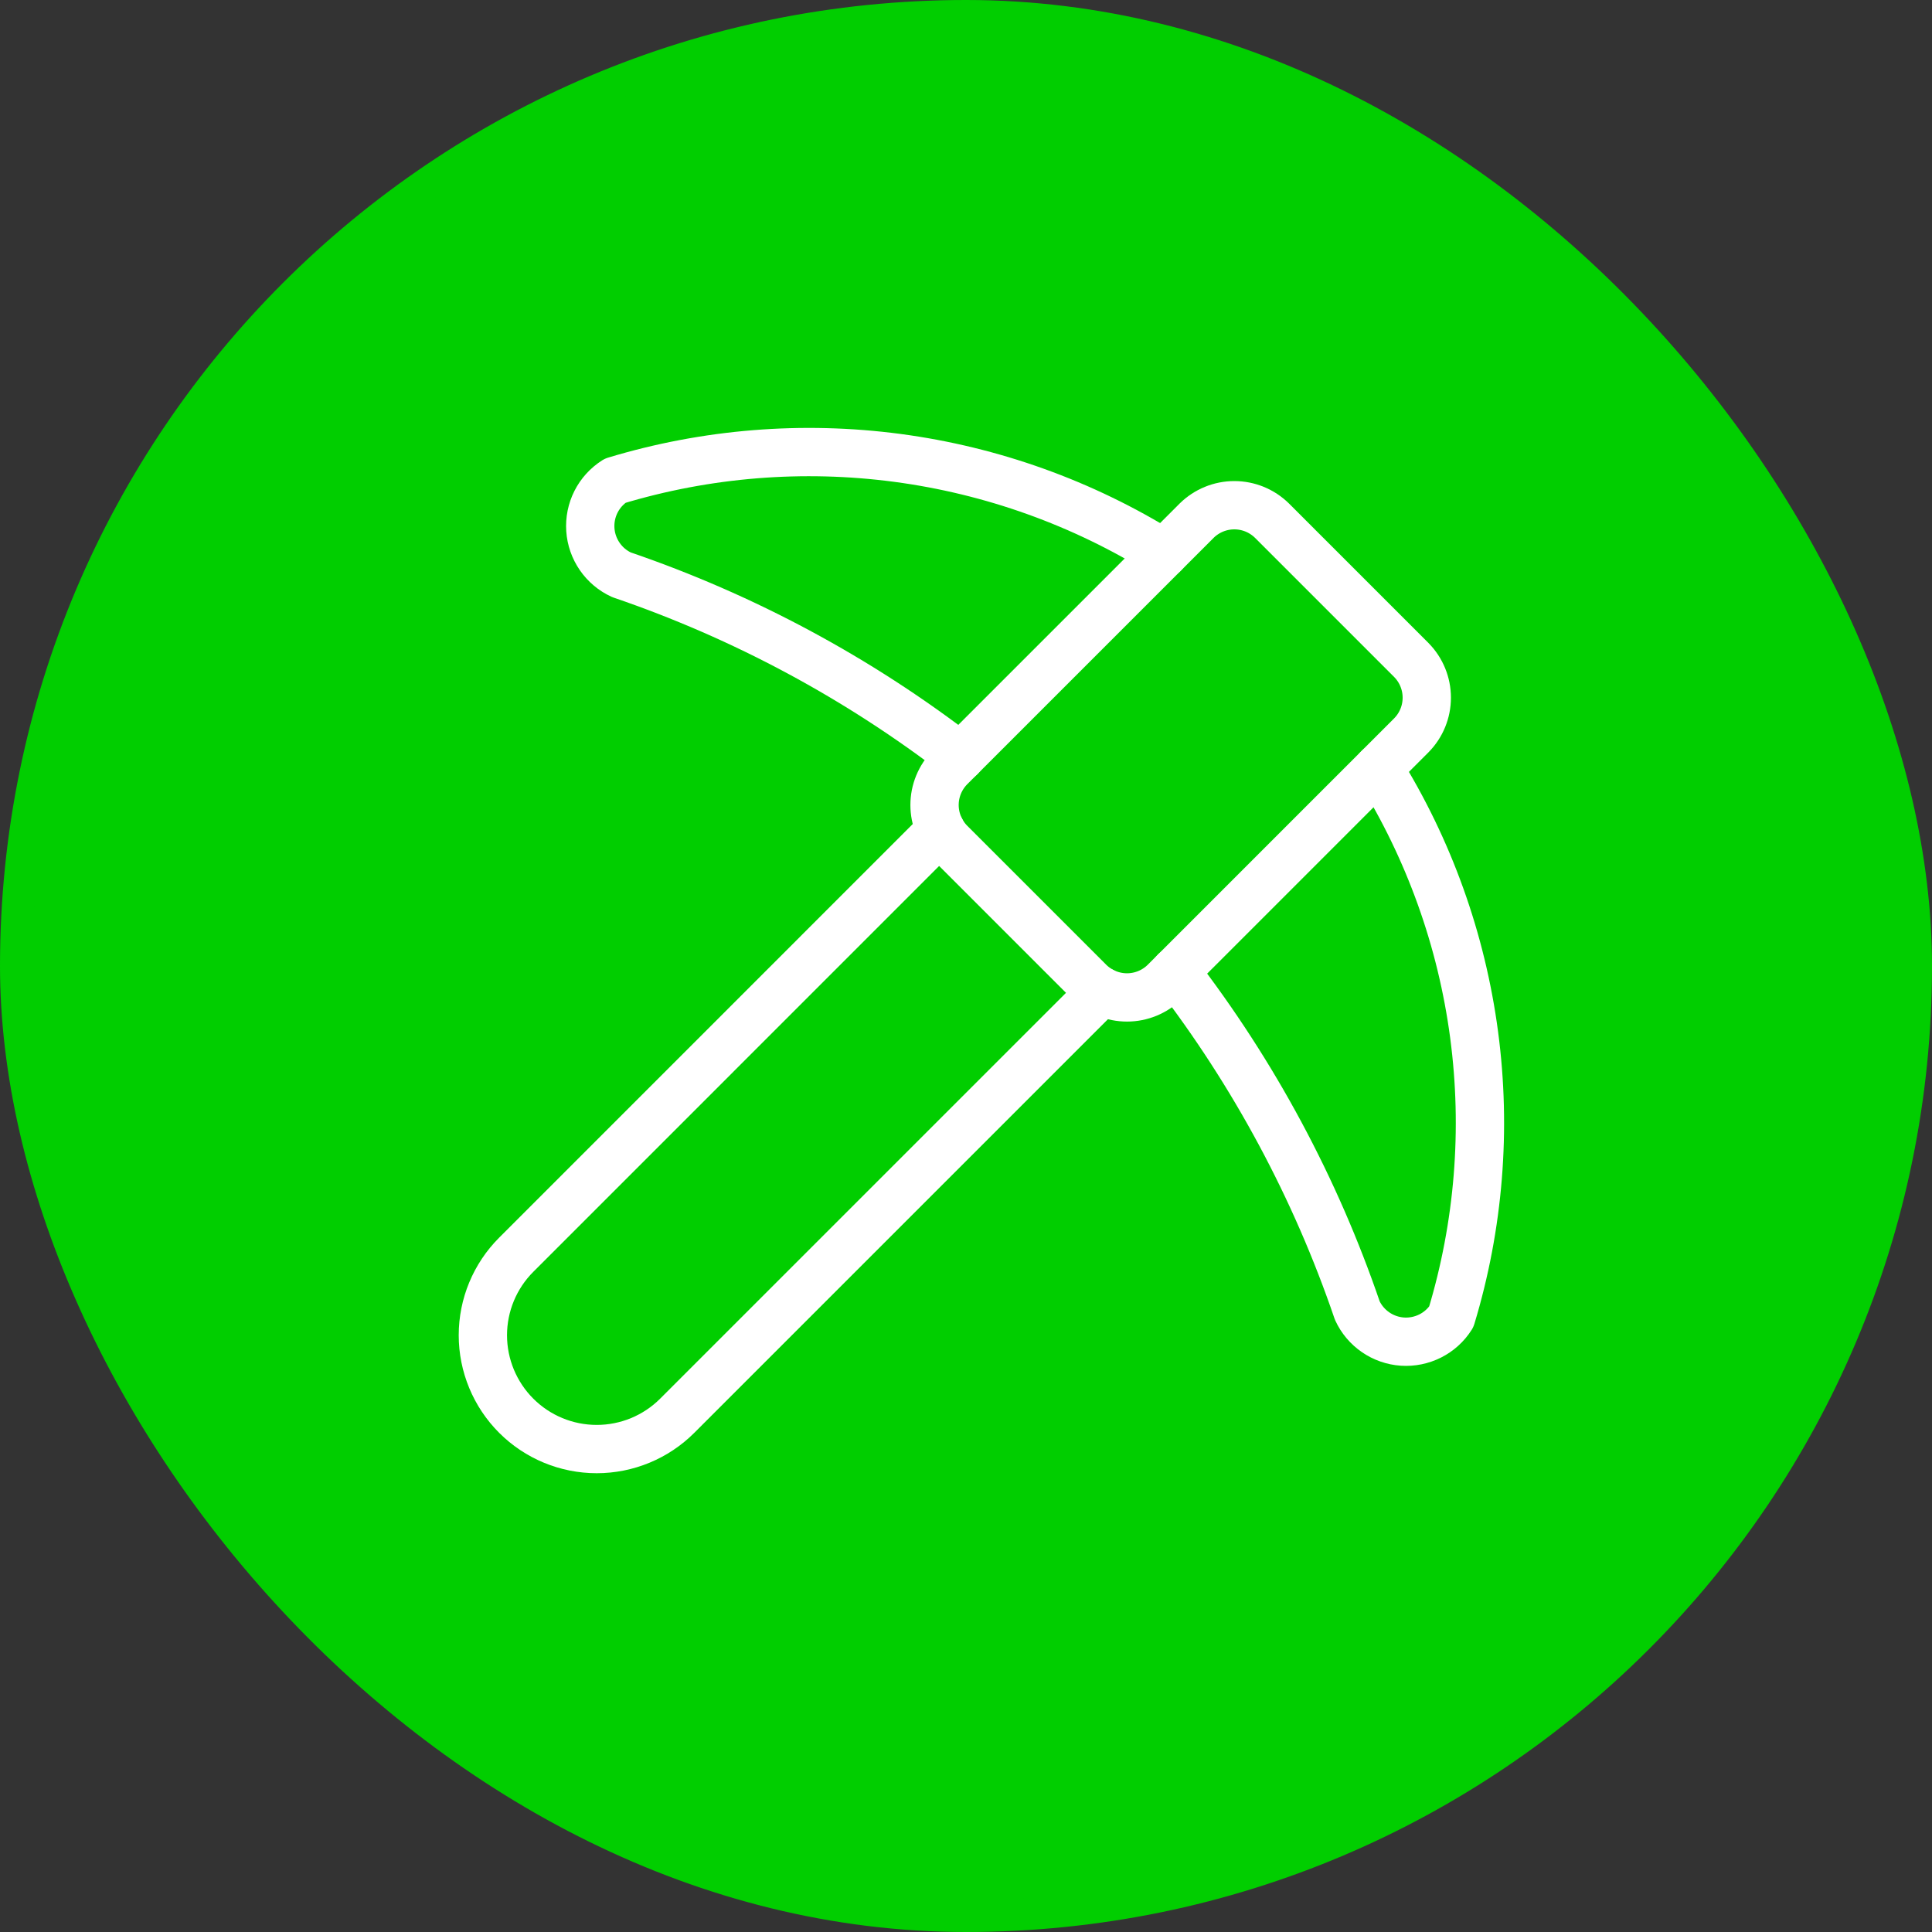
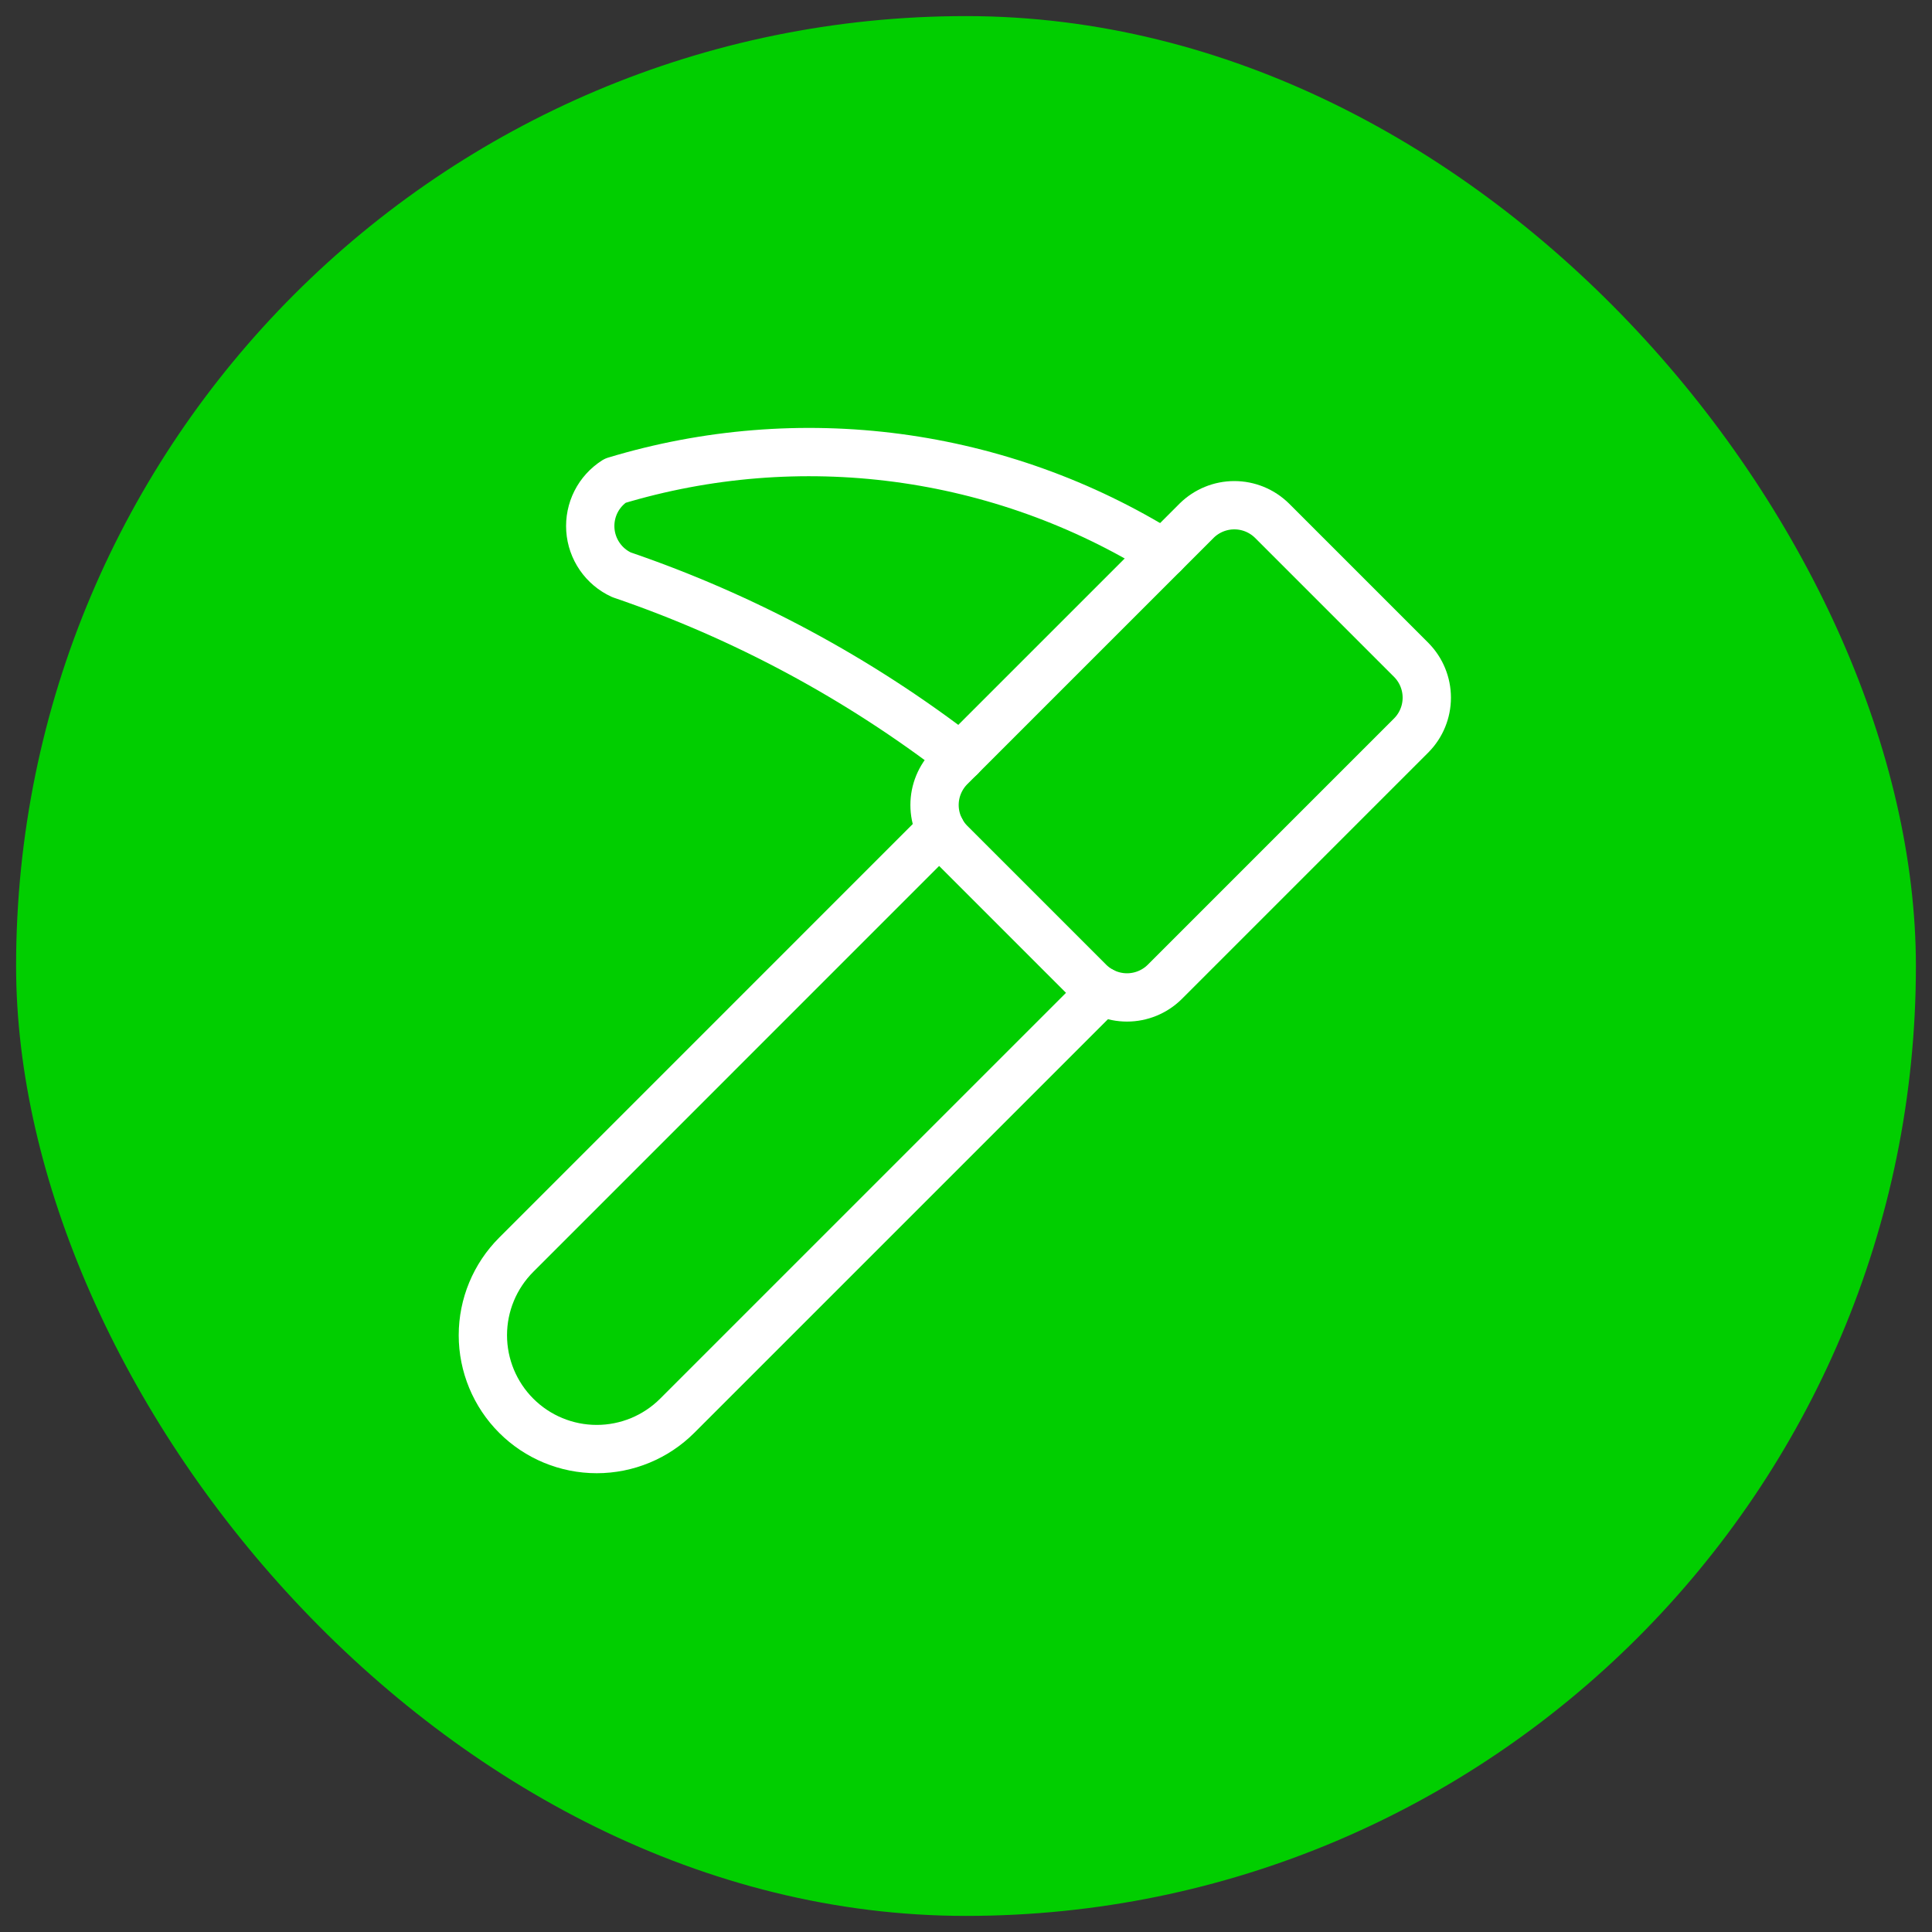
<svg xmlns="http://www.w3.org/2000/svg" width="60" height="60" viewBox="0 0 60 60" fill="none">
  <rect x="0" y="0" width="60" height="60" fill="#333333" stroke="none" />
  <rect x="0.5" y="0.5" width="59" height="59" rx="29.5" fill="#01CE00" />
-   <rect x="0.5" y="0.5" width="59" height="59" rx="29.5" stroke="#01CE00" />
  <path d="M34.218 30.782L21.032 43.967C20.369 44.63 19.469 45.002 18.532 45.002C17.594 45.002 16.695 44.63 16.032 43.967C15.369 43.304 14.996 42.404 14.996 41.467C14.996 40.529 15.369 39.63 16.032 38.967L29.218 25.78" stroke="white" stroke-width="1.5" stroke-linecap="round" stroke-linejoin="round" />
  <path d="M36.143 17.19C33.627 15.623 30.805 14.61 27.866 14.22C24.928 13.831 21.939 14.072 19.102 14.93C18.849 15.091 18.644 15.317 18.509 15.584C18.374 15.851 18.314 16.15 18.334 16.449C18.354 16.748 18.455 17.035 18.625 17.282C18.795 17.529 19.028 17.725 19.3 17.85C23.096 19.146 26.653 21.057 29.83 23.505" stroke="white" stroke-width="1.5" stroke-linecap="round" stroke-linejoin="round" />
  <path d="M39.5 16.167C39.188 15.861 38.77 15.69 38.333 15.69C37.897 15.69 37.478 15.861 37.166 16.167L29.5 23.833C29.195 24.145 29.023 24.564 29.023 25C29.023 25.436 29.195 25.855 29.5 26.167L33.833 30.5C34.145 30.805 34.564 30.976 35 30.976C35.436 30.976 35.855 30.805 36.166 30.5L43.833 22.833C44.139 22.522 44.31 22.103 44.31 21.667C44.31 21.23 44.139 20.812 43.833 20.5L39.5 16.167Z" stroke="white" stroke-width="1.5" stroke-linecap="round" stroke-linejoin="round" />
-   <path d="M42.81 23.857C44.378 26.373 45.39 29.195 45.78 32.134C46.17 35.072 45.928 38.06 45.07 40.898C44.91 41.151 44.684 41.355 44.416 41.49C44.149 41.624 43.851 41.685 43.552 41.665C43.254 41.644 42.966 41.544 42.72 41.374C42.474 41.205 42.277 40.972 42.152 40.7C40.856 36.904 38.946 33.346 36.497 30.168" stroke="white" stroke-width="1.5" stroke-linecap="round" stroke-linejoin="round" />
</svg>